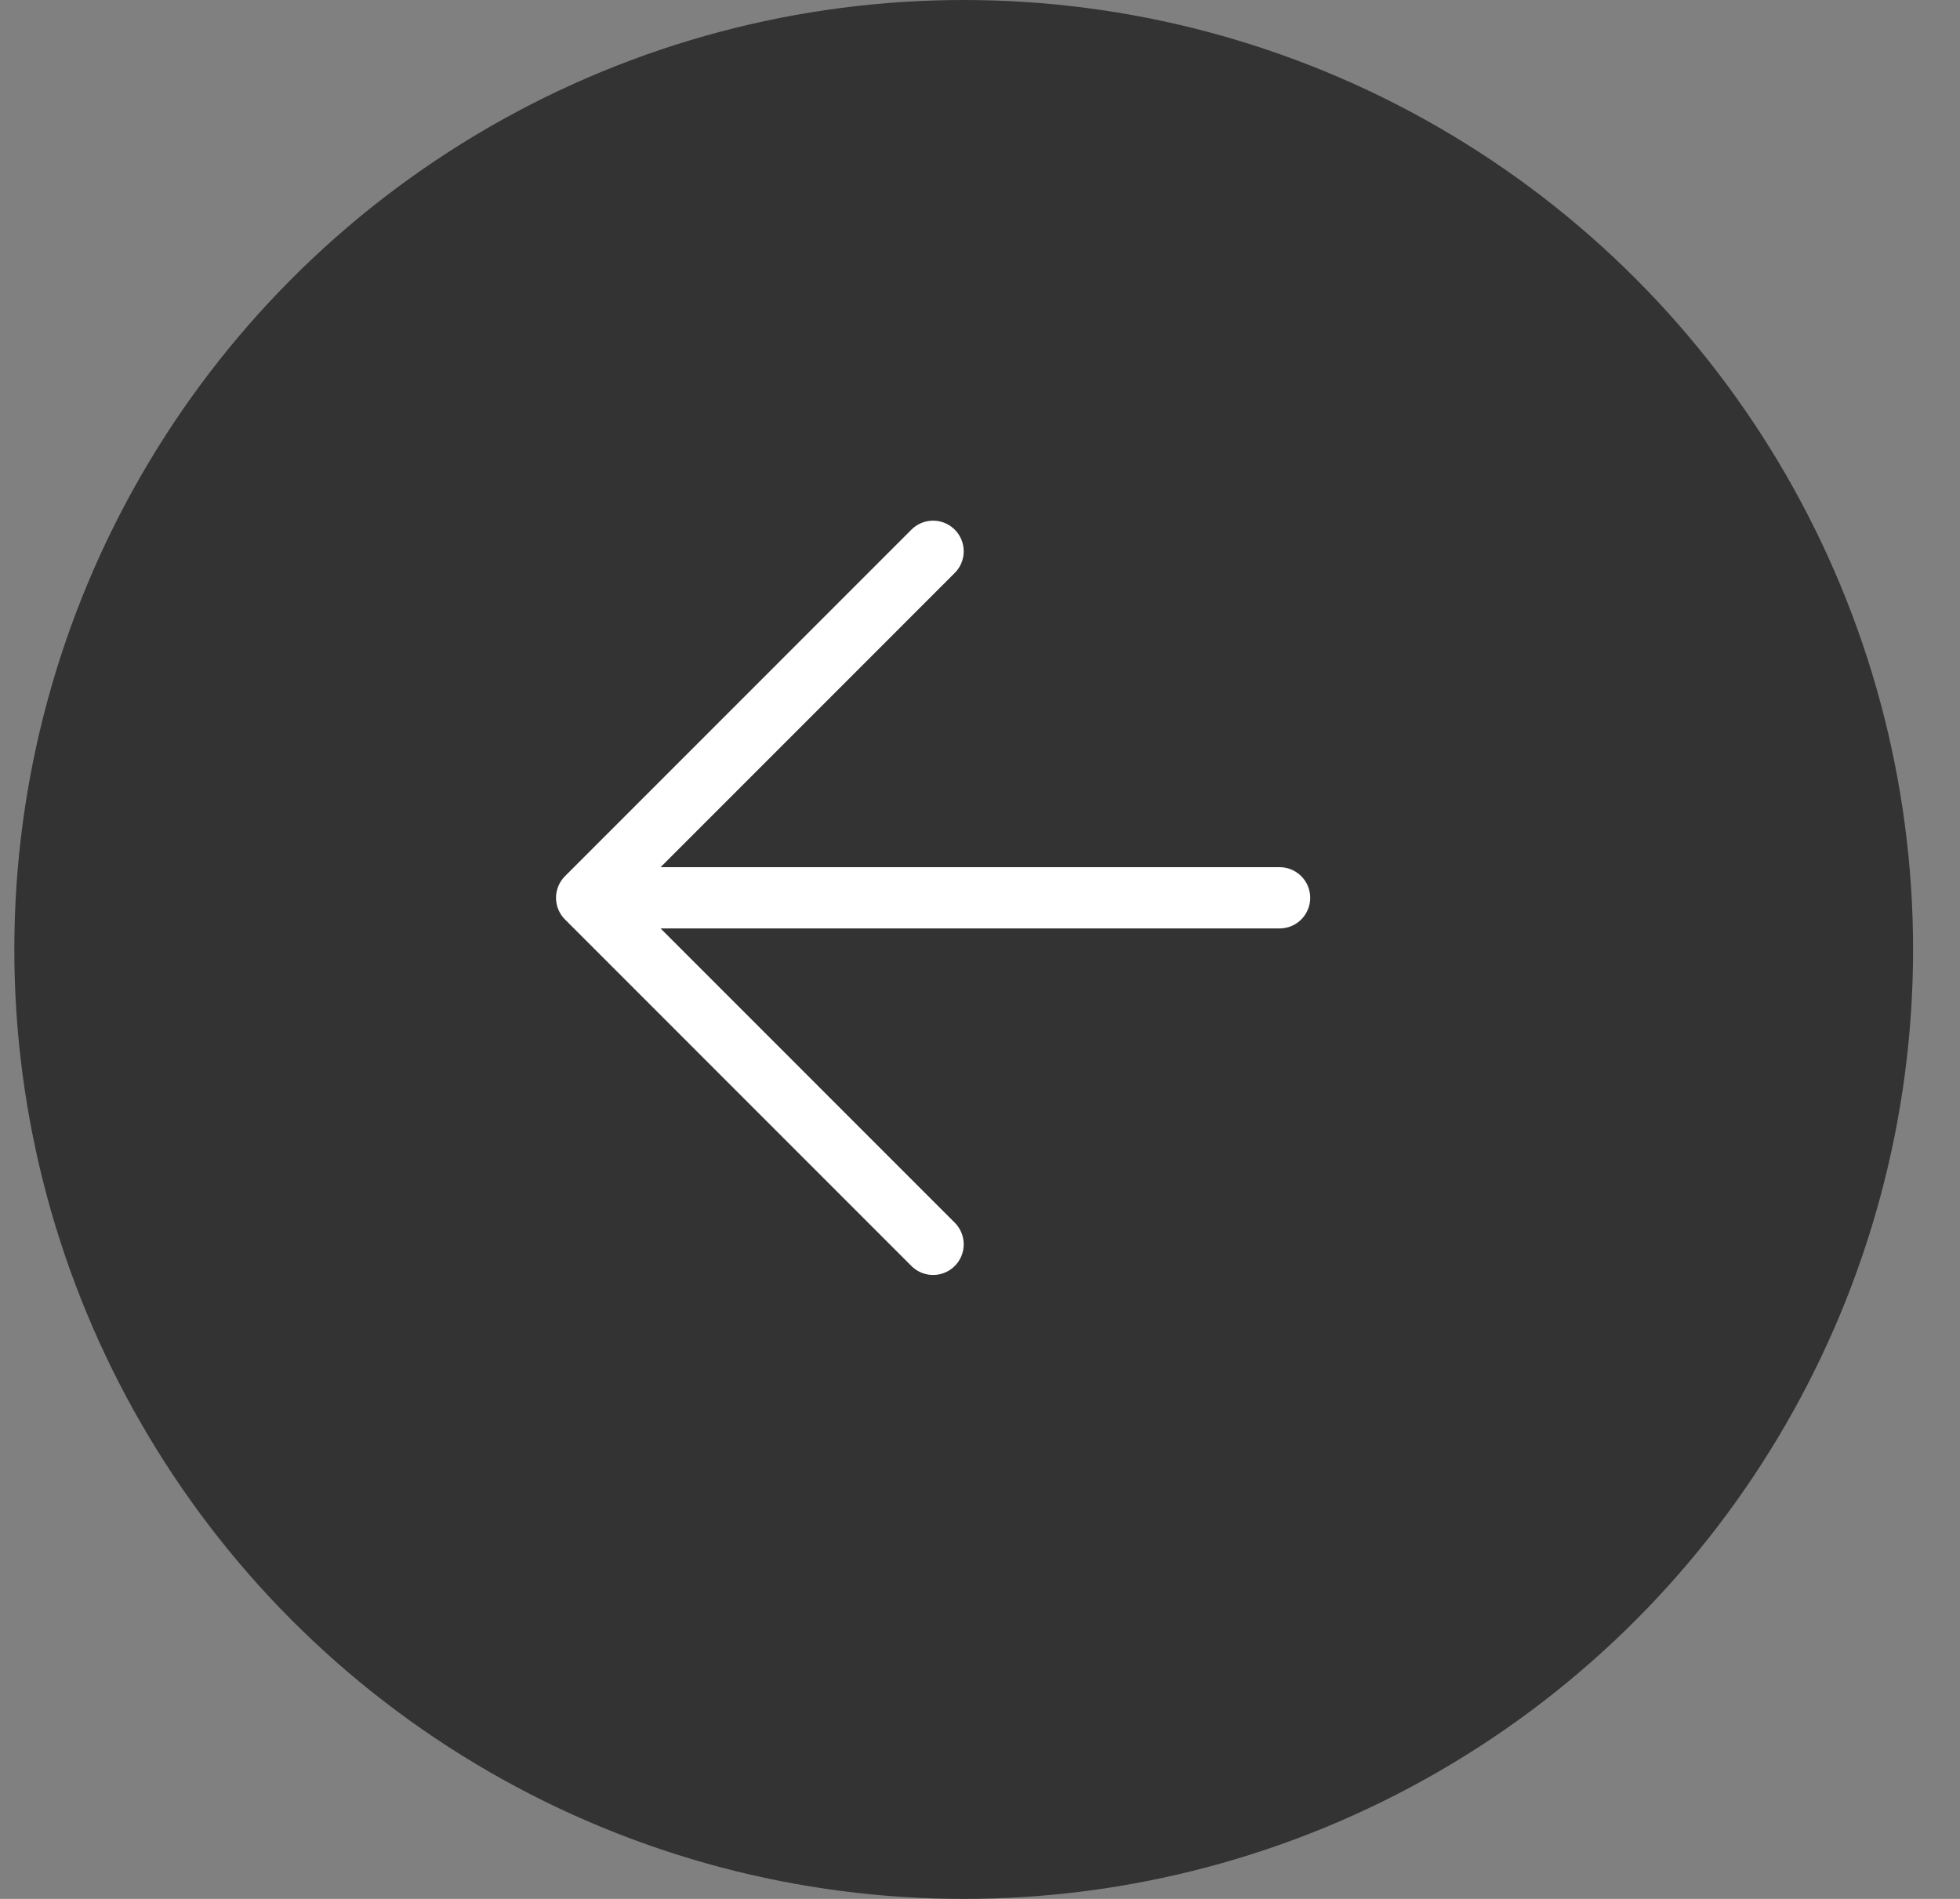
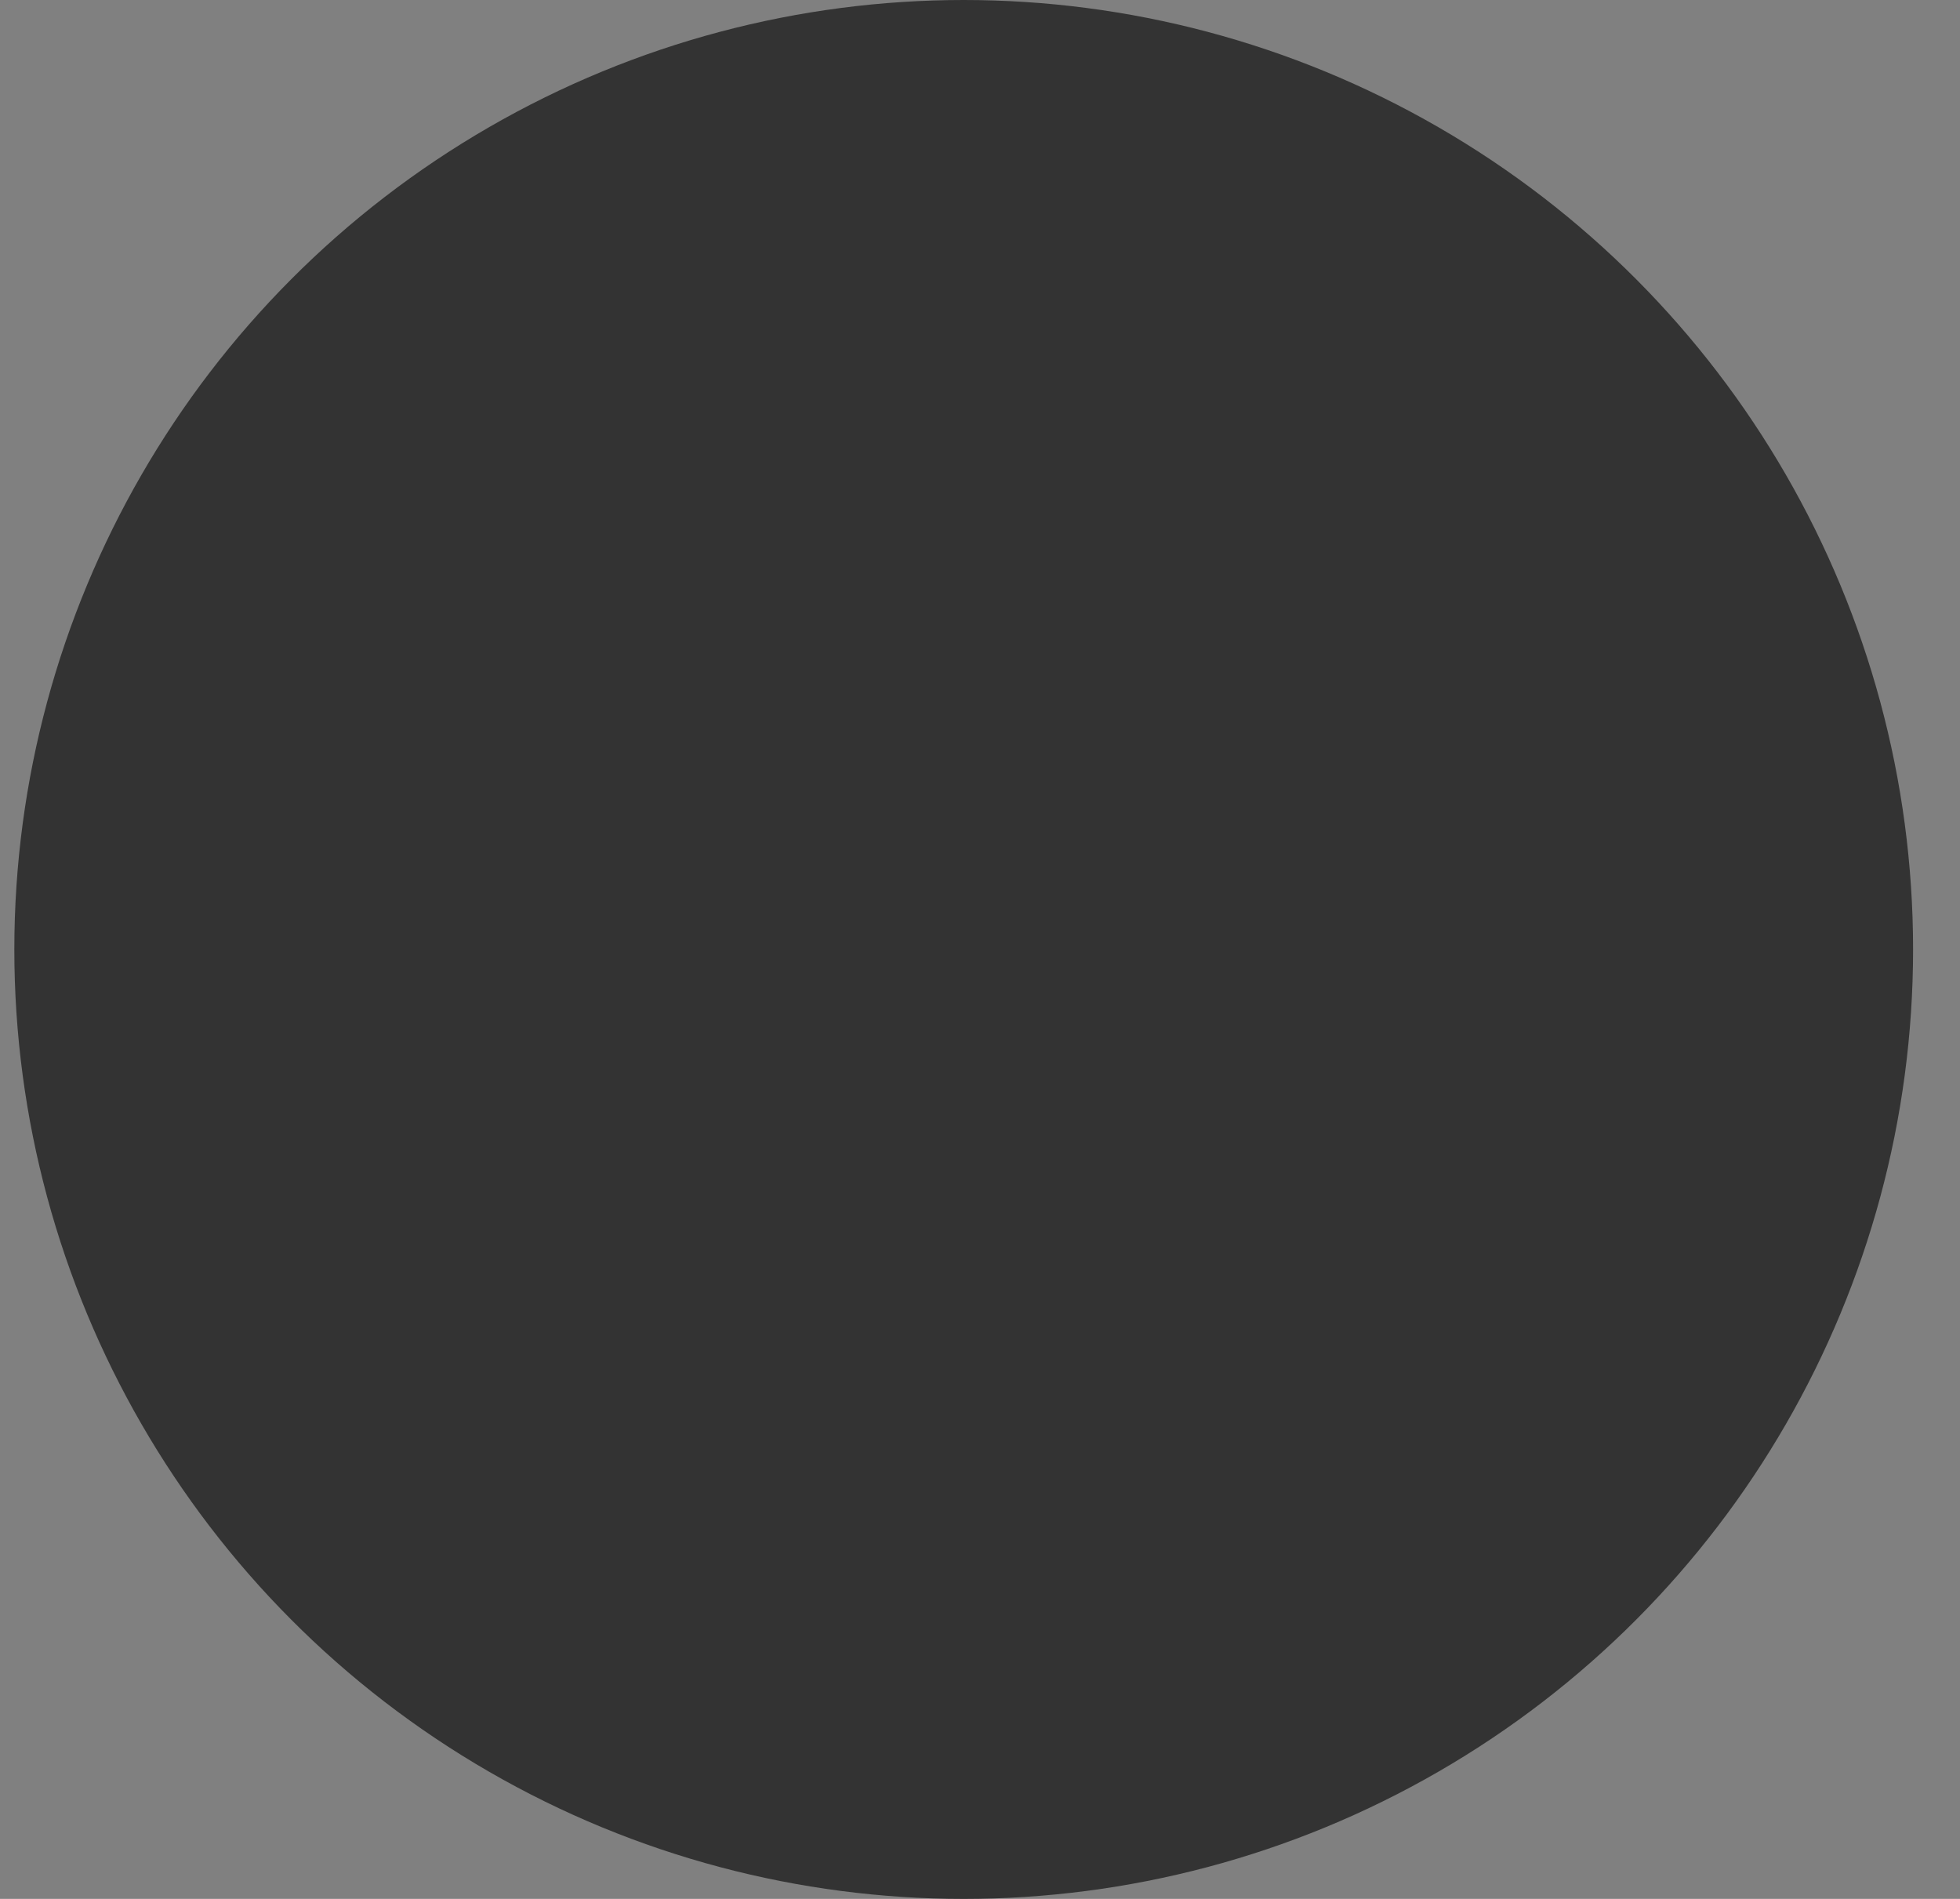
<svg xmlns="http://www.w3.org/2000/svg" width="32" height="31" viewBox="0 0 32 31" fill="none">
  <rect x="0" y="0" width="32" height="31" fill="#808080" stroke="none" />
  <circle cx="15.5" cy="15.5" r="15.5" transform="matrix(-1 0 0 1 31.234 0)" fill="#333333" />
-   <path d="M15.234 9L9.578 14.657M9.578 14.657L15.234 20.314M9.578 14.657H20.891" stroke="white" stroke-linecap="round" stroke-linejoin="round" />
</svg>